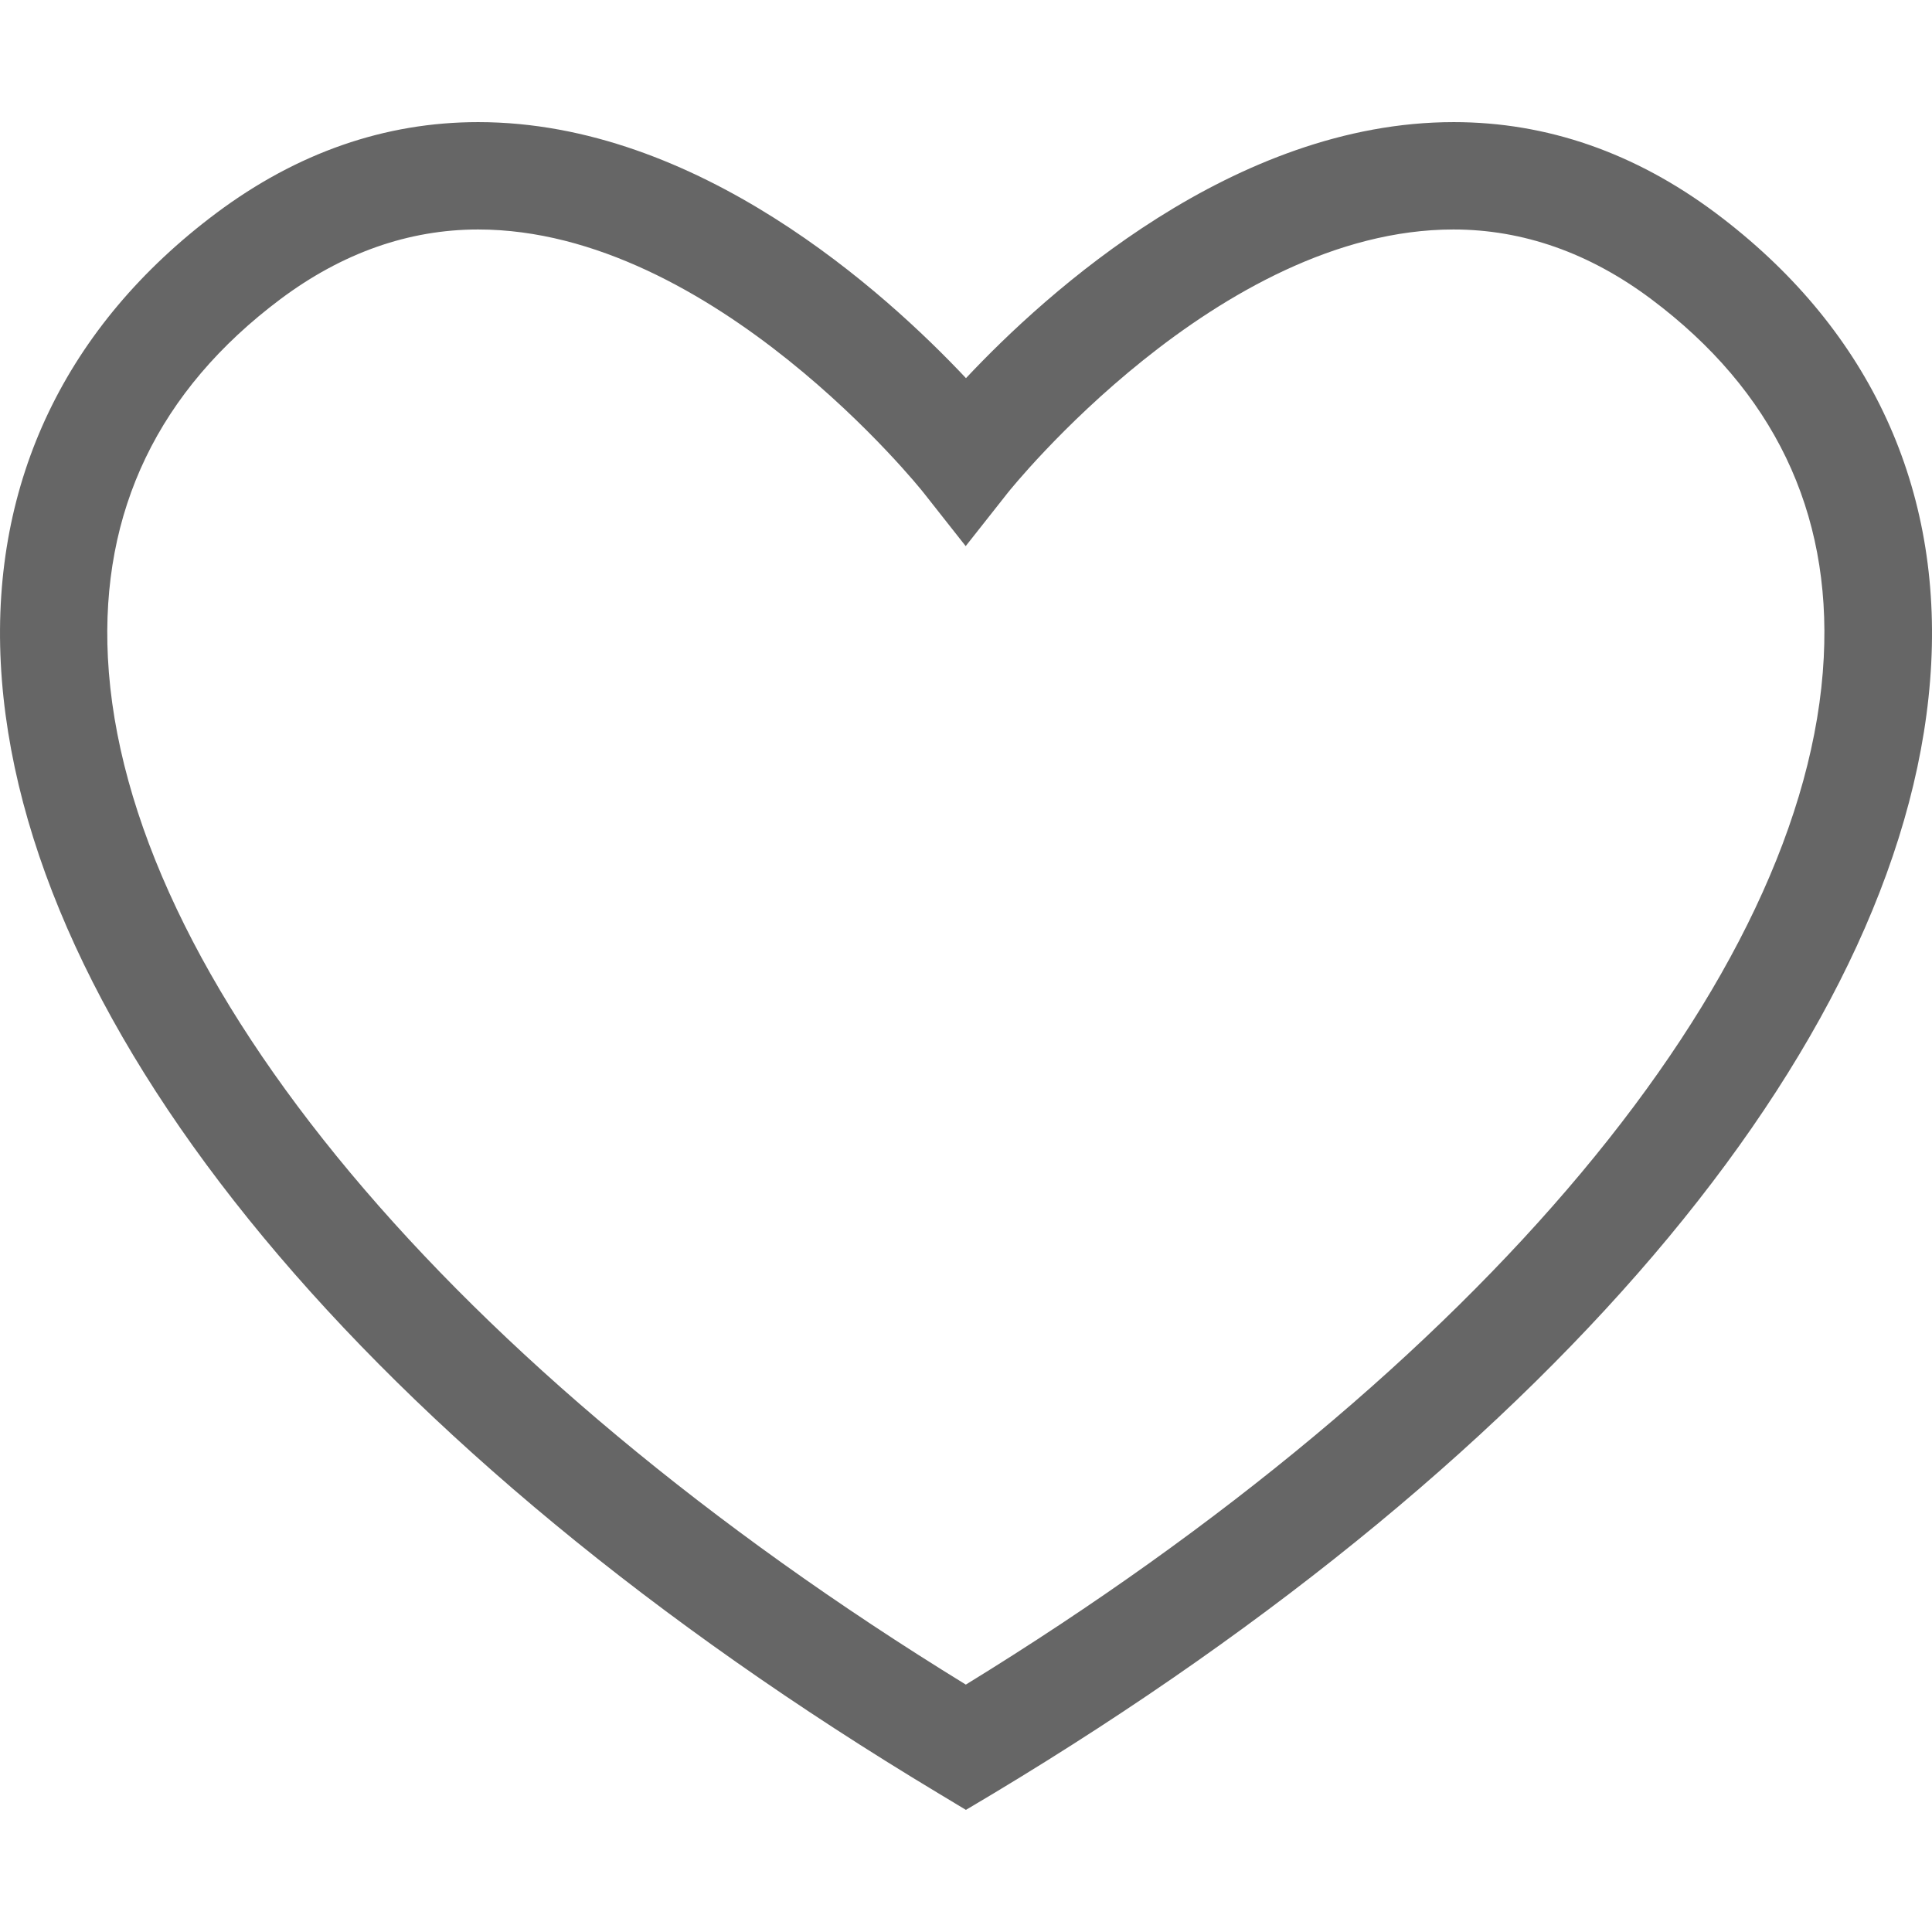
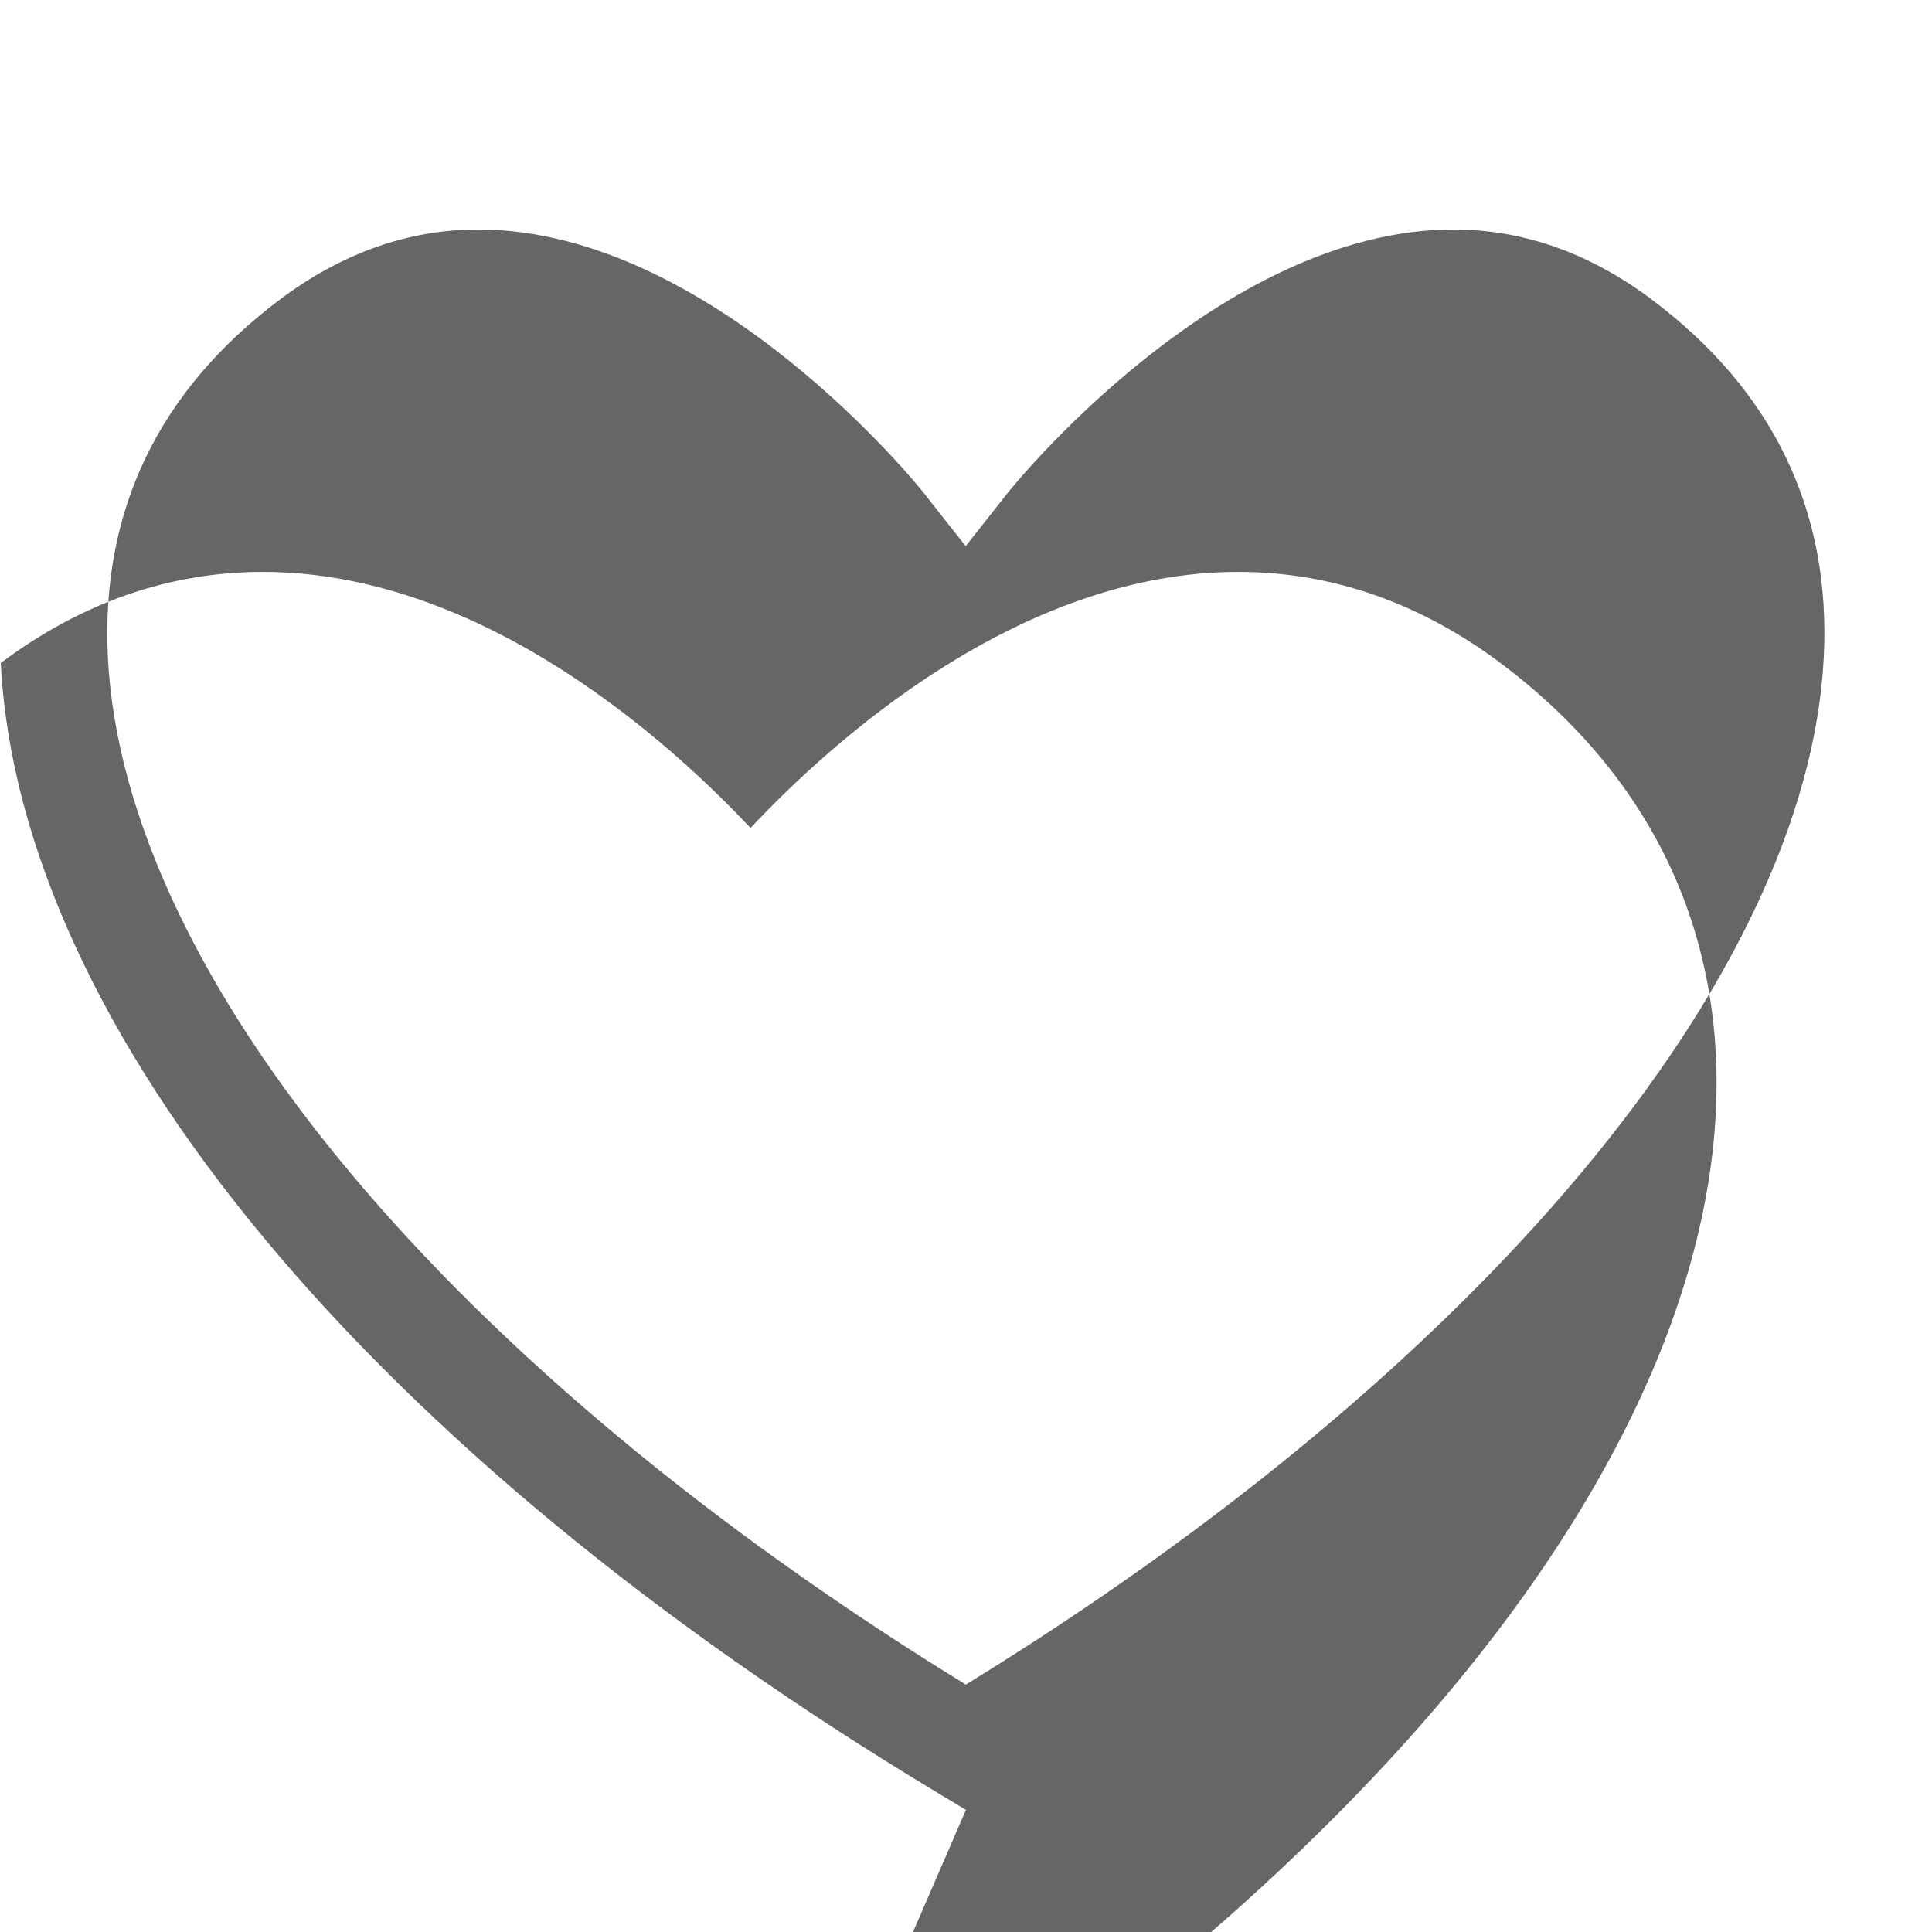
<svg xmlns="http://www.w3.org/2000/svg" version="1.1" id="Layer_1" x="0px" y="0px" width="200px" height="200px" viewBox="0 0 200 200" style="enable-background:new 0 0 200 200;" xml:space="preserve">
-   <path style="fill:#666666;" d="M99.992,187.358l-2.865-1.726C38.284,150.268,2.019,106.525,0.08,68.629  c-0.955-18.822,6.756-34.918,22.303-46.563c8.361-6.256,17.473-9.425,27.122-9.425c22.721,0,42.128,17.61,50.493,26.505  c8.361-8.905,27.771-26.505,50.49-26.505c9.649,0,18.77,3.169,27.138,9.425c15.54,11.645,23.25,27.74,22.296,46.563  c-1.931,37.896-38.215,81.638-97.049,117.012L99.992,187.358z M49.5,23.756c-7.189,0-14.075,2.427-20.471,7.211  c-12.614,9.457-18.623,21.938-17.86,37.111c1.681,33.101,35.624,73.646,88.813,106.311c53.201-32.674,87.132-73.22,88.812-106.311  c0.782-15.157-5.226-27.649-17.858-37.111c-6.389-4.785-13.285-7.211-20.475-7.211c-24.334,0-45.916,26.983-46.134,27.254  l-4.359,5.525l-4.356-5.525C95.416,50.74,73.833,23.756,49.5,23.756z" />
+   <path style="fill:#666666;" d="M99.992,187.358l-2.865-1.726C38.284,150.268,2.019,106.525,0.08,68.629  c8.361-6.256,17.473-9.425,27.122-9.425c22.721,0,42.128,17.61,50.493,26.505  c8.361-8.905,27.771-26.505,50.49-26.505c9.649,0,18.77,3.169,27.138,9.425c15.54,11.645,23.25,27.74,22.296,46.563  c-1.931,37.896-38.215,81.638-97.049,117.012L99.992,187.358z M49.5,23.756c-7.189,0-14.075,2.427-20.471,7.211  c-12.614,9.457-18.623,21.938-17.86,37.111c1.681,33.101,35.624,73.646,88.813,106.311c53.201-32.674,87.132-73.22,88.812-106.311  c0.782-15.157-5.226-27.649-17.858-37.111c-6.389-4.785-13.285-7.211-20.475-7.211c-24.334,0-45.916,26.983-46.134,27.254  l-4.359,5.525l-4.356-5.525C95.416,50.74,73.833,23.756,49.5,23.756z" />
</svg>